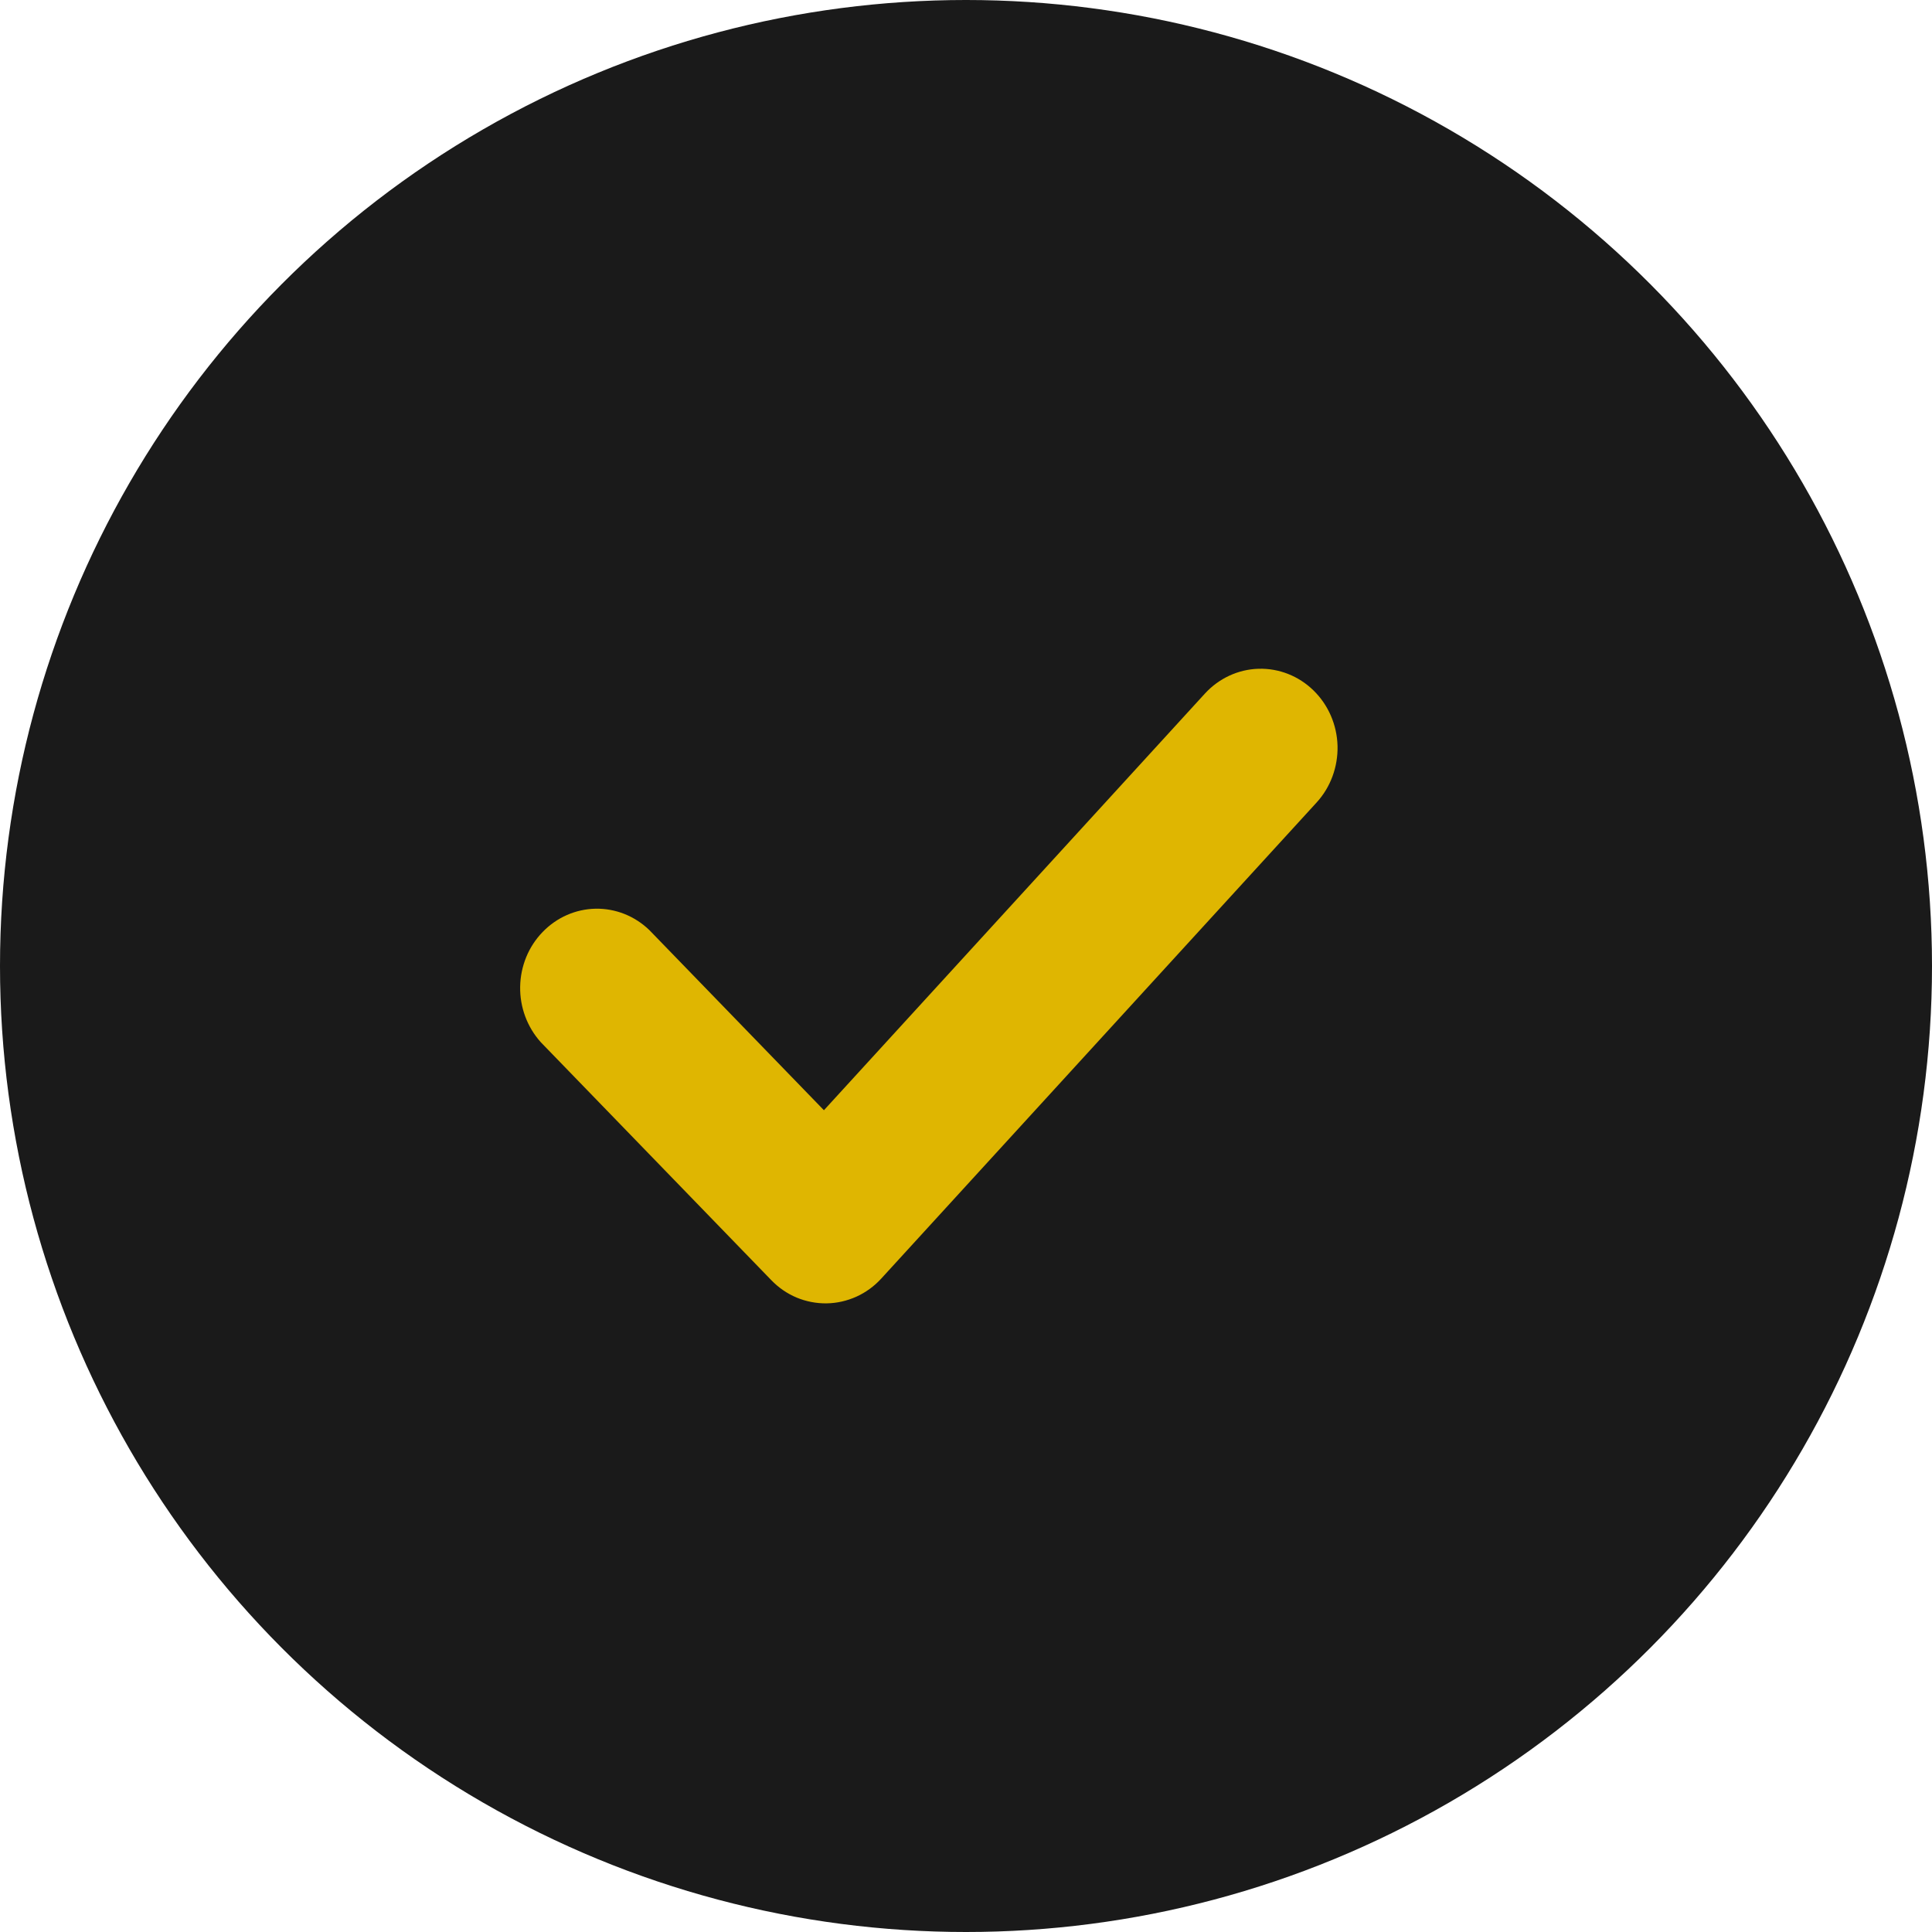
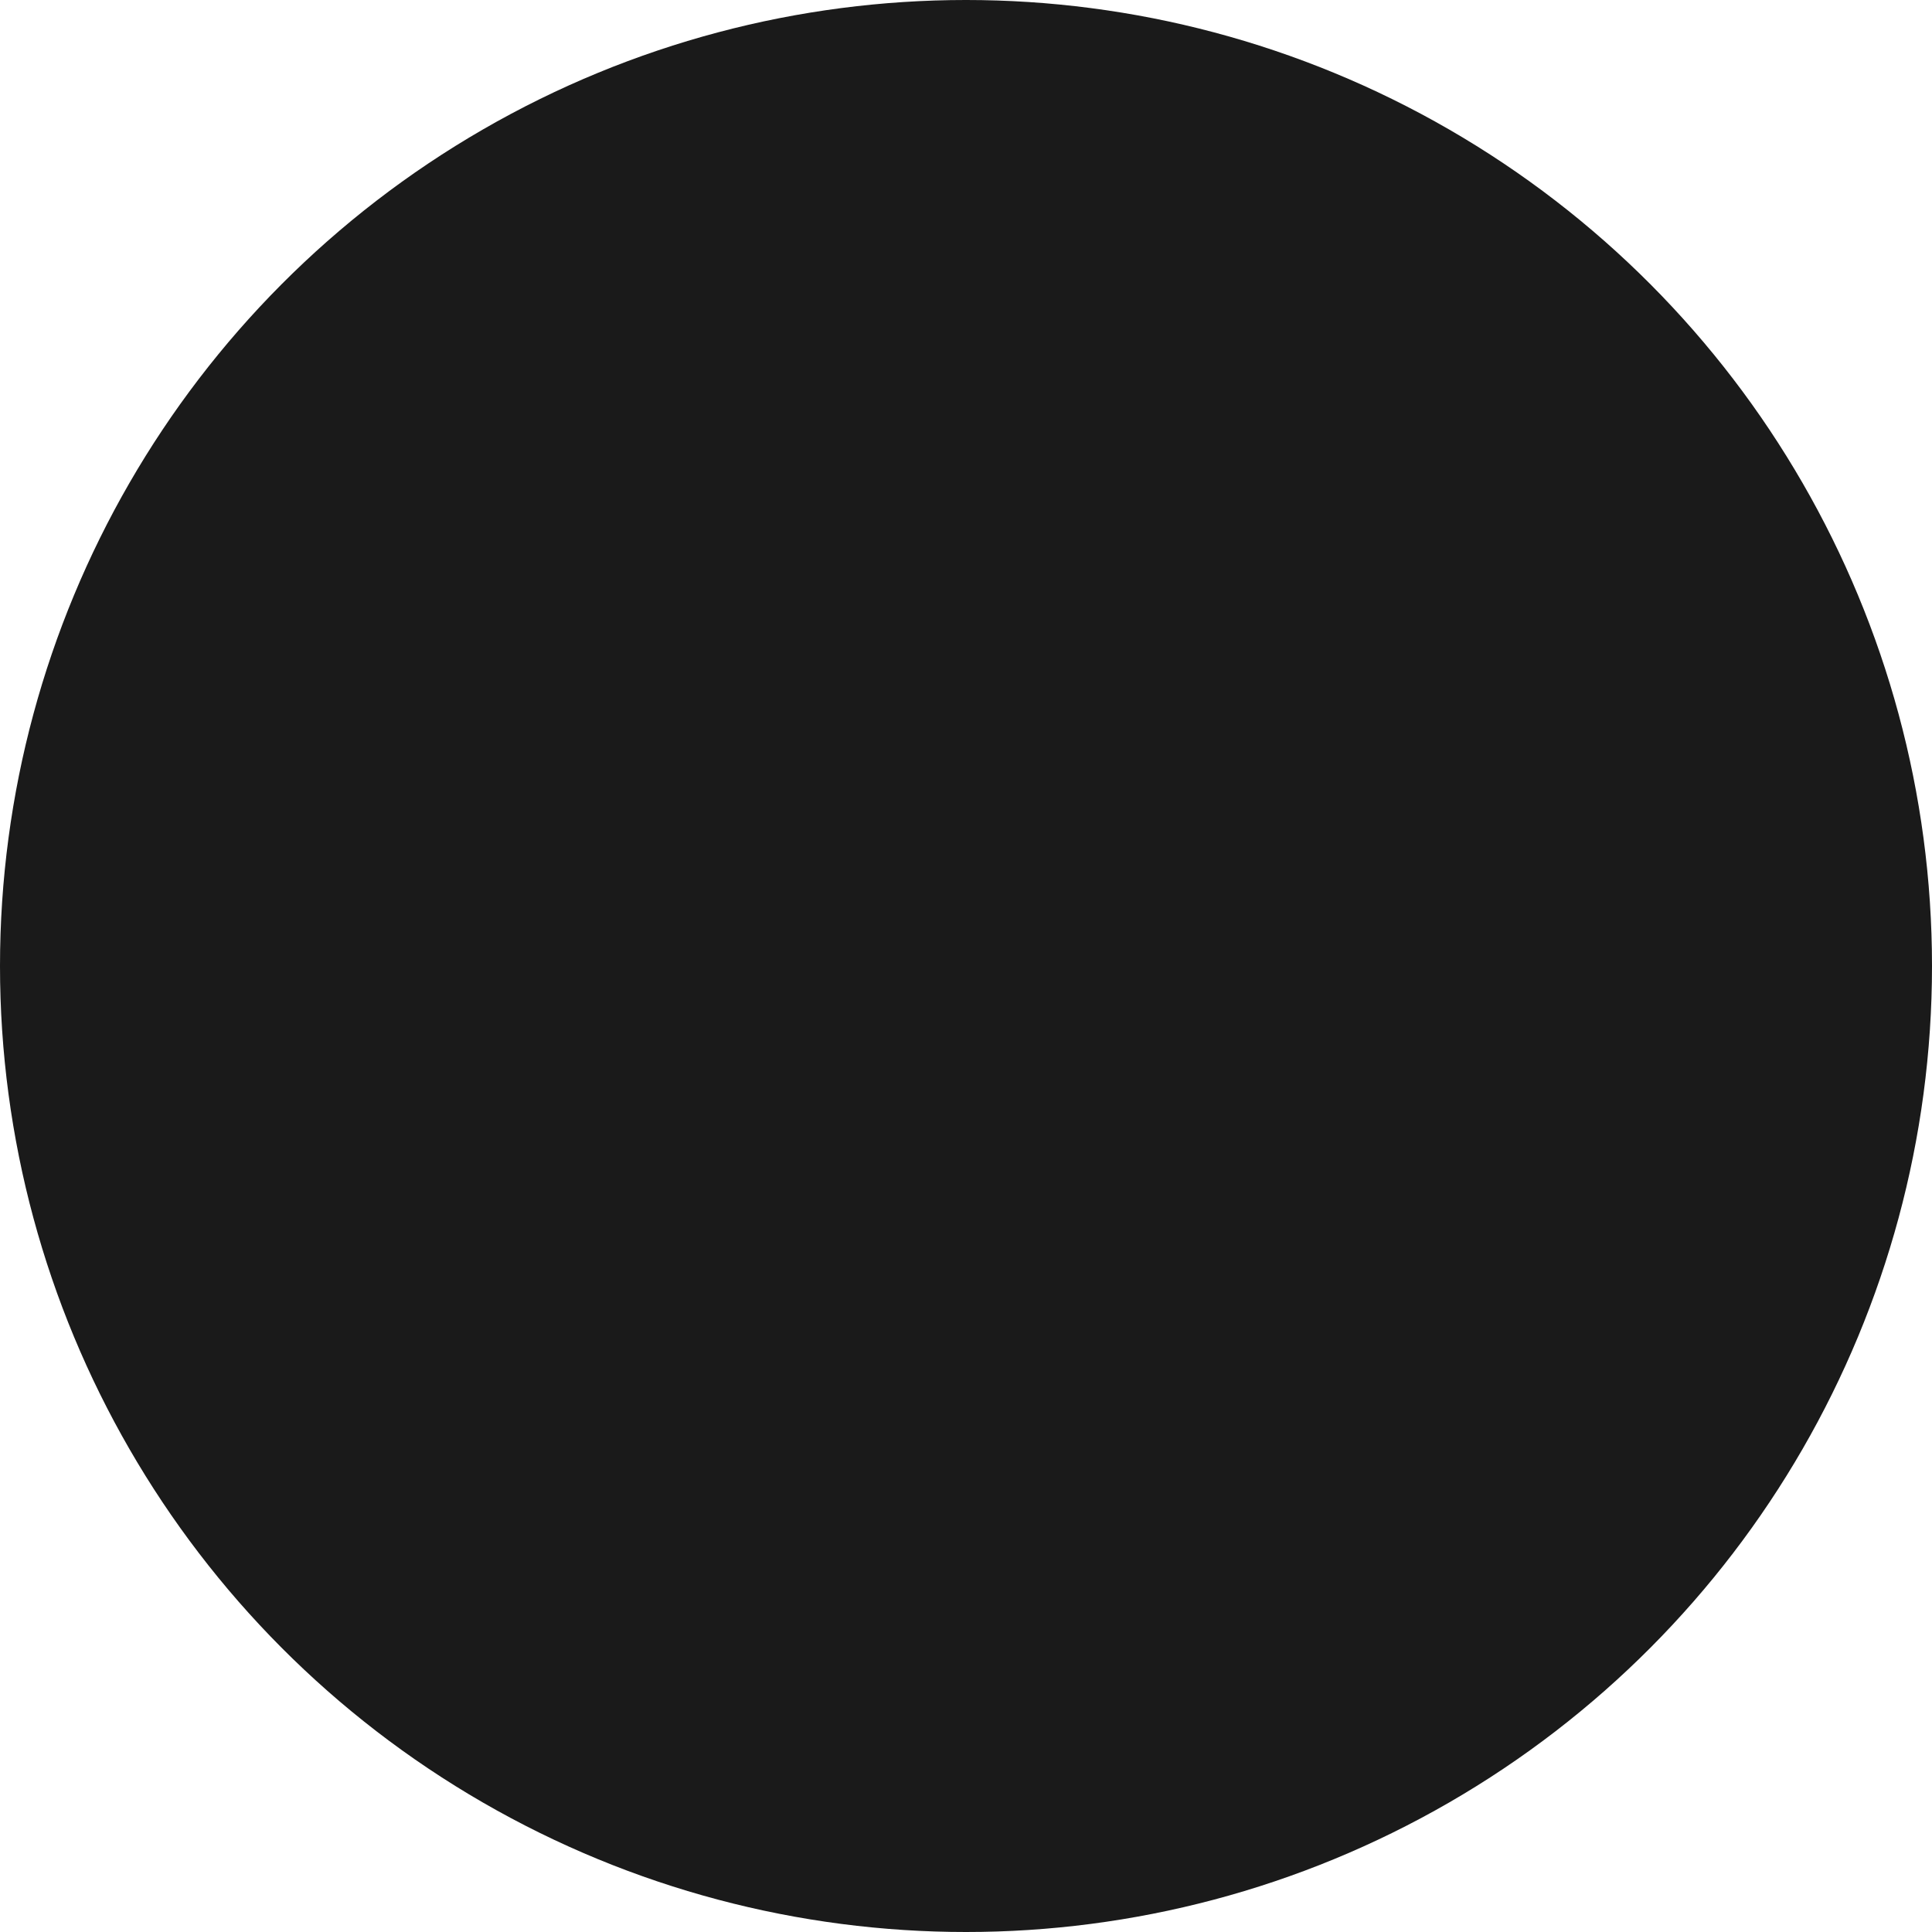
<svg xmlns="http://www.w3.org/2000/svg" width="26" height="26" viewBox="0 0 26 26" fill="none">
  <circle cx="13" cy="13" r="13" fill="#1A1A1A" />
-   <path d="M17.676 9.291C17.876 9.486 17.992 9.754 18 10.037C18.007 10.32 17.906 10.595 17.718 10.8L11.86 17.206C11.765 17.31 11.651 17.393 11.525 17.45C11.398 17.507 11.262 17.538 11.124 17.54C10.986 17.542 10.848 17.515 10.72 17.462C10.592 17.408 10.476 17.328 10.379 17.227L7.277 14.025C7.095 13.822 6.995 13.555 7 13.278C7.005 13.001 7.113 12.737 7.303 12.542C7.492 12.346 7.748 12.234 8.015 12.229C8.283 12.224 8.542 12.327 8.738 12.516L11.088 14.941L16.215 9.334C16.404 9.128 16.663 9.008 16.937 9C17.211 8.992 17.477 9.097 17.676 9.291Z" fill="#DFB601" />
</svg>